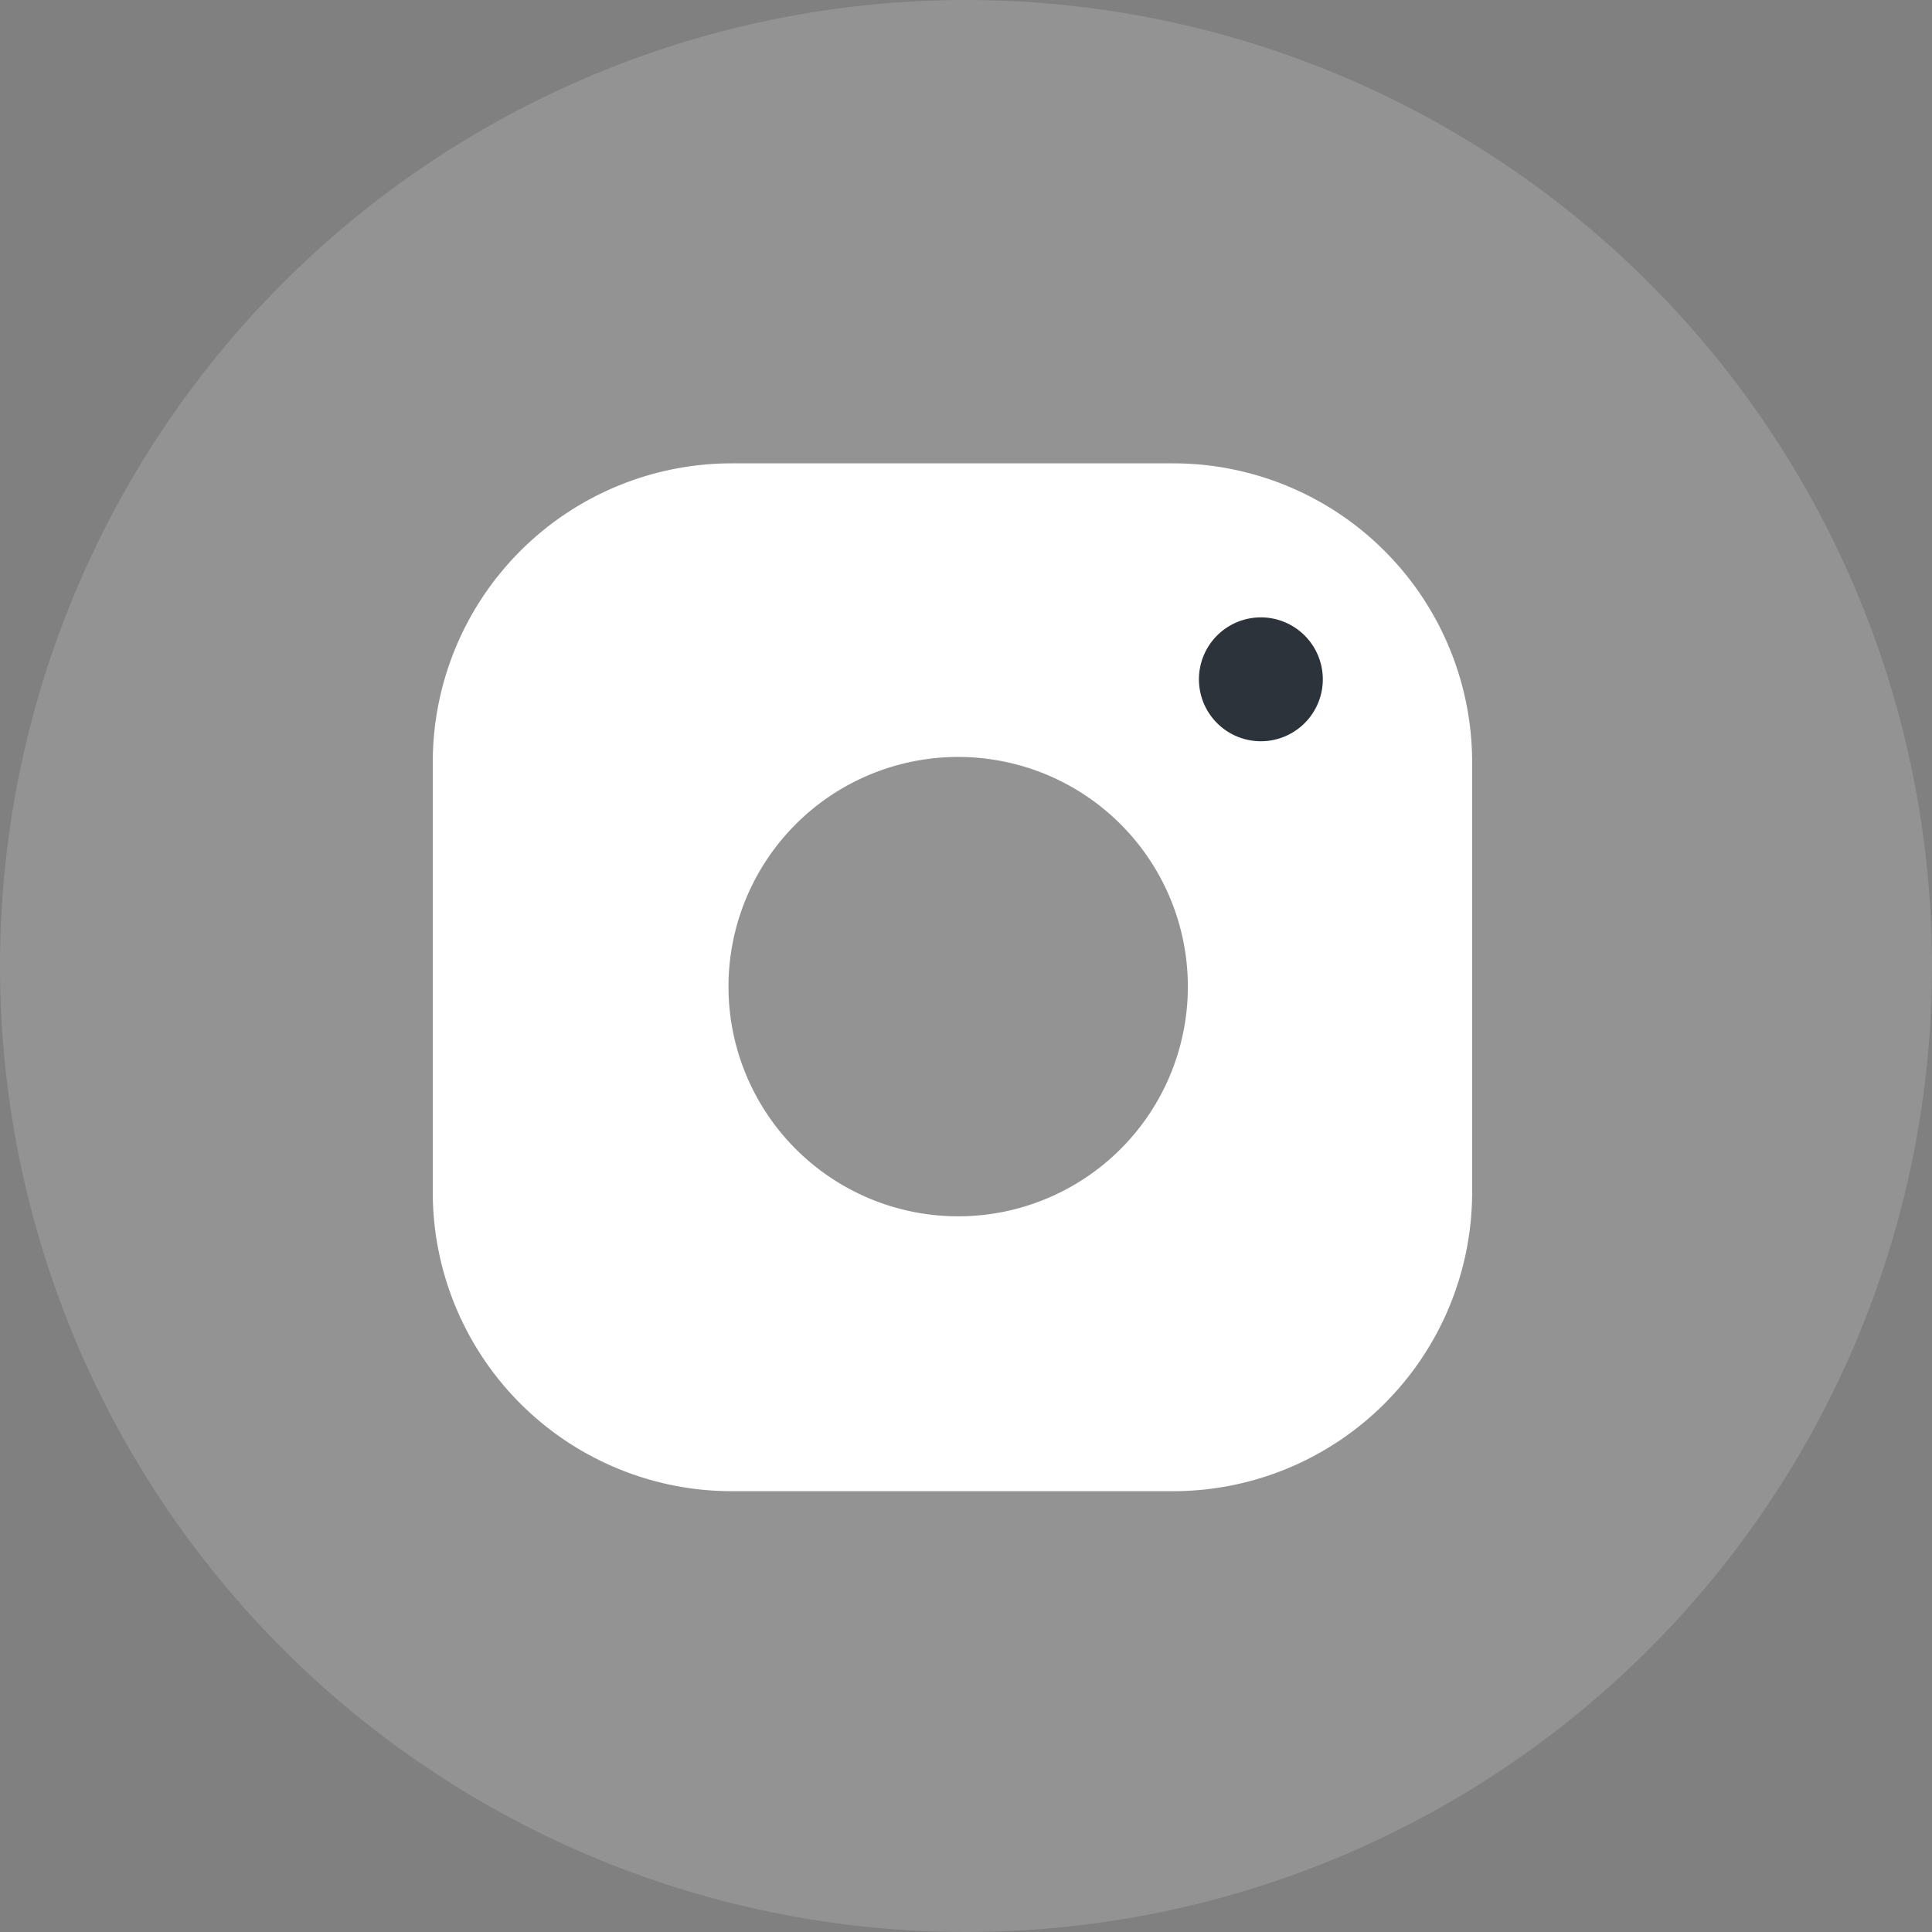
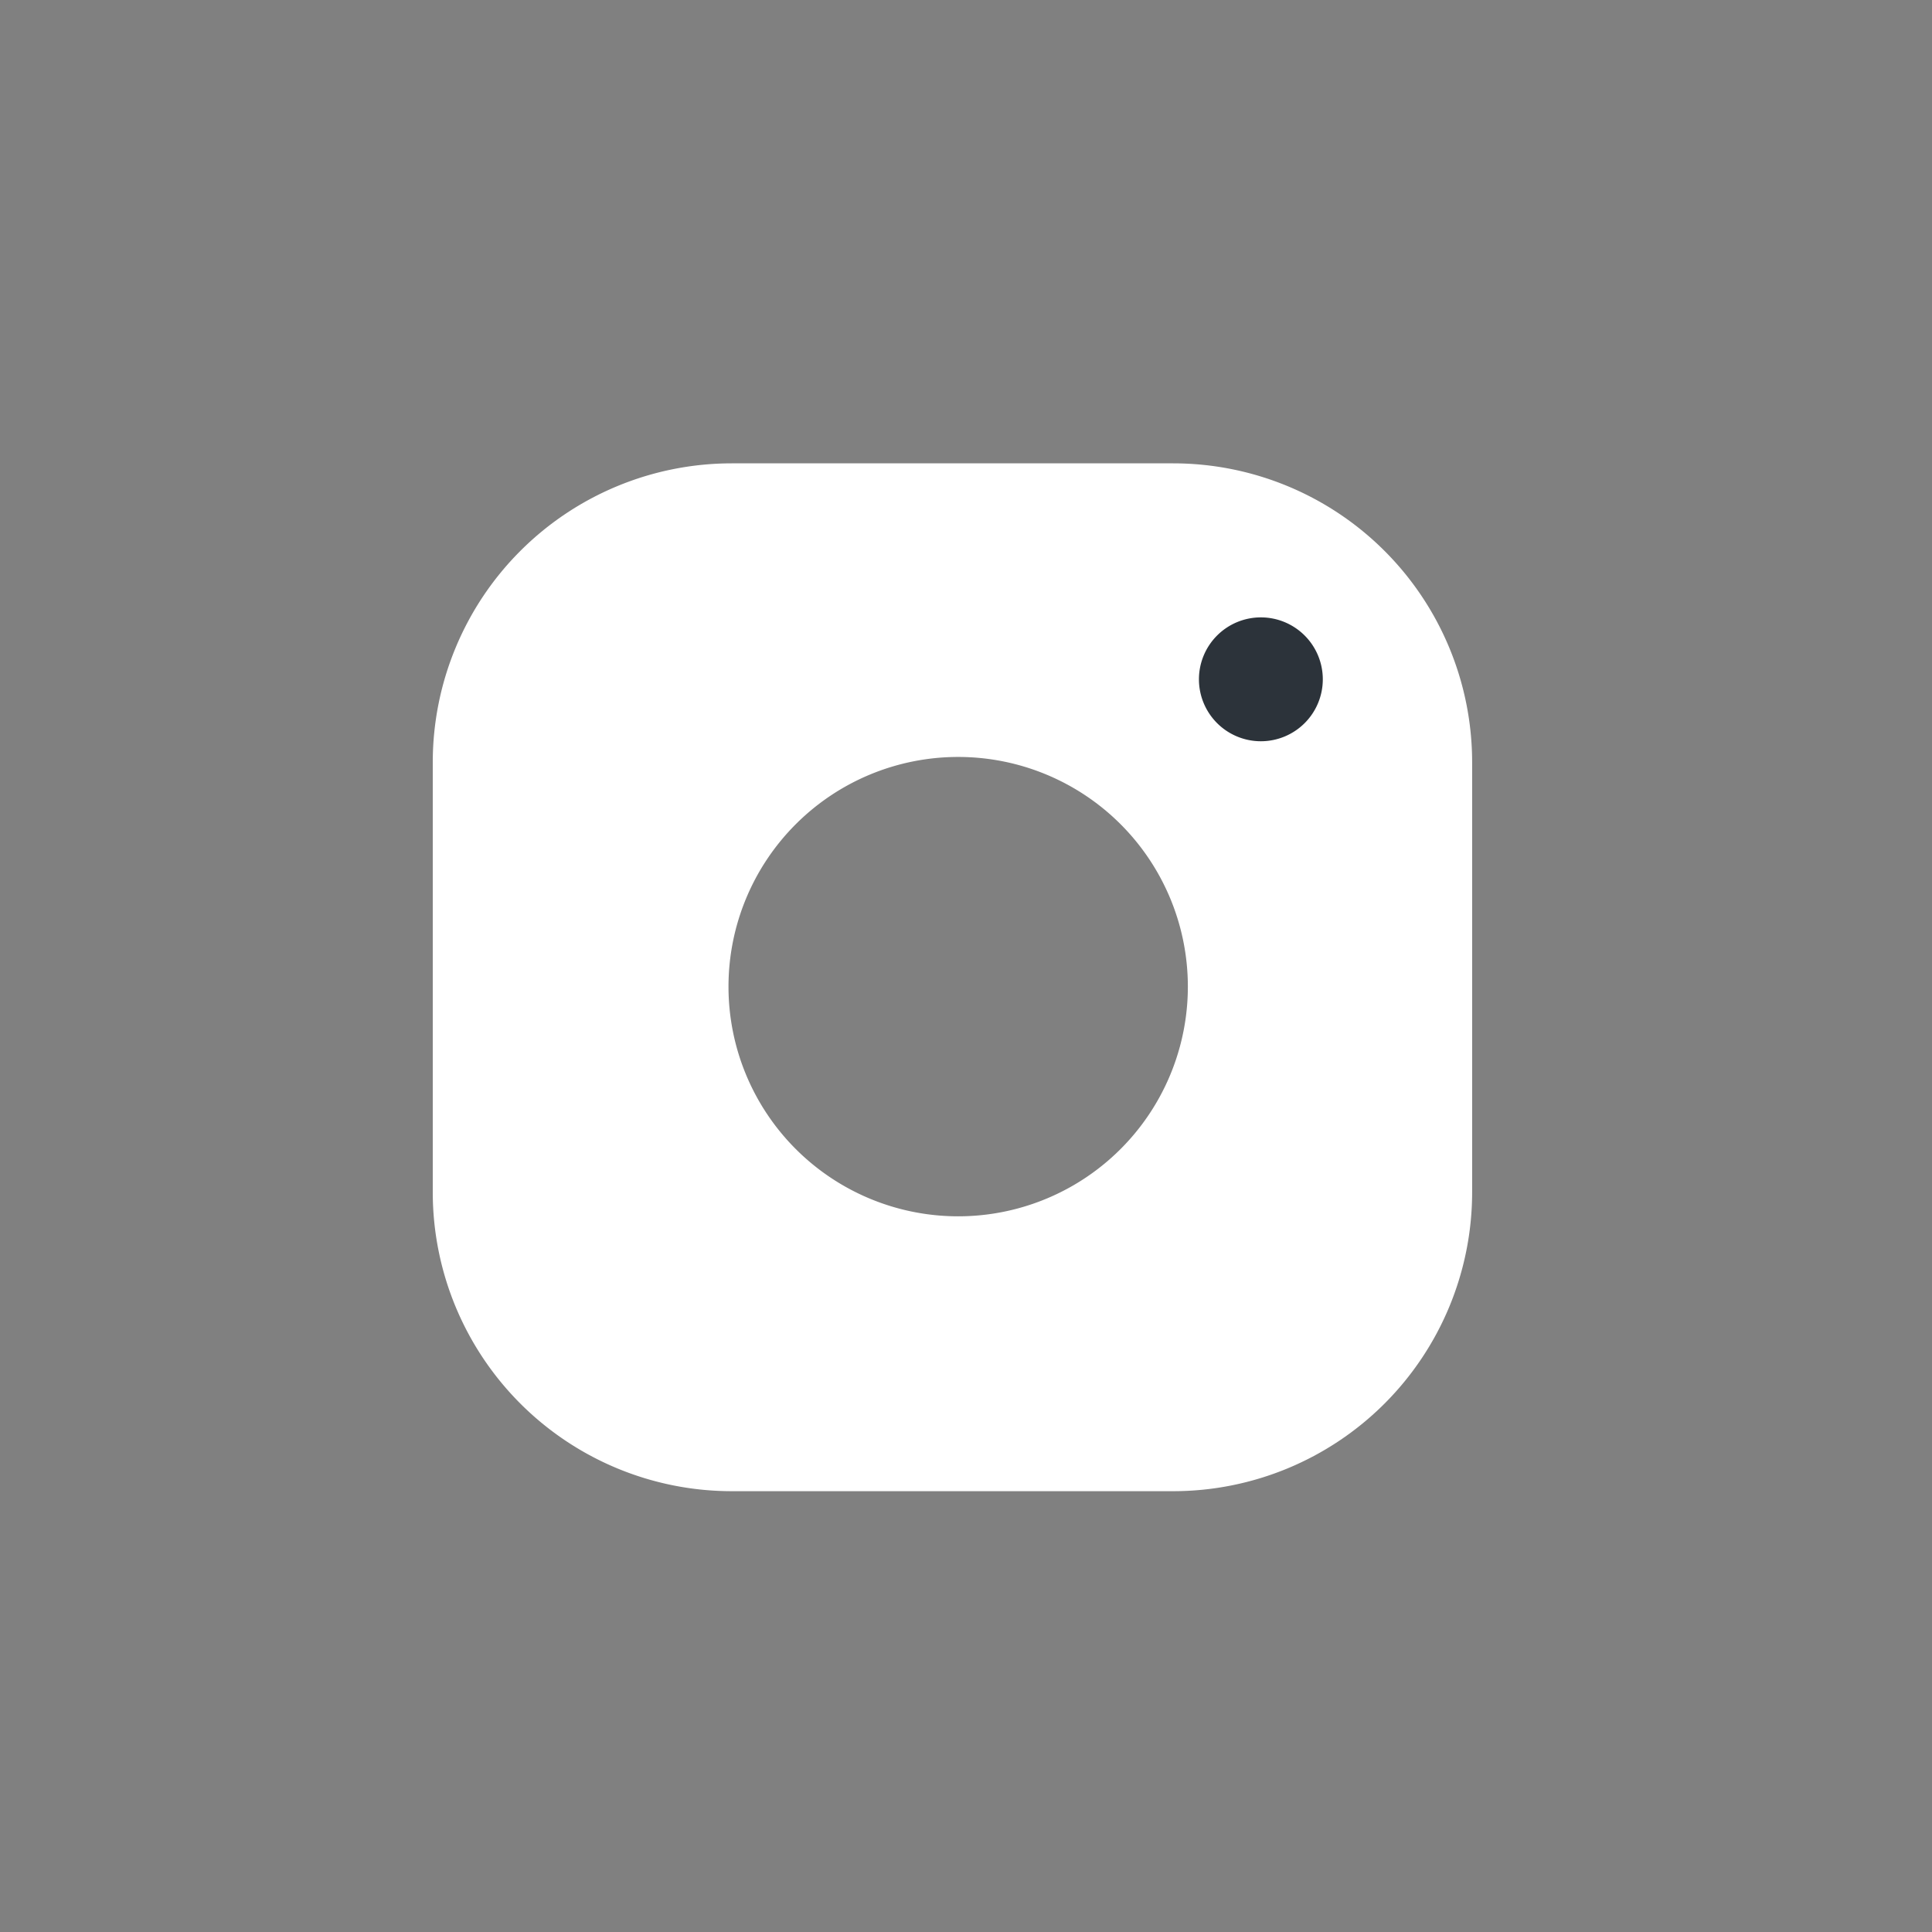
<svg xmlns="http://www.w3.org/2000/svg" id="Groupe_174" data-name="Groupe 174" width="42.706" height="42.706" viewBox="0 0 42.706 42.706">
  <rect x="0" y="0" width="42.706" height="42.706" fill="#808080" stroke="none" />
-   <path id="Tracé_8694" data-name="Tracé 8694" d="M42.706,21.353A21.353,21.353,0,1,1,21.353,0,21.353,21.353,0,0,1,42.706,21.353" transform="translate(0 0)" fill="#fff" opacity="0.15" />
  <path id="Tracé_8695" data-name="Tracé 8695" d="M87.283,75.922H77.528a6.61,6.61,0,0,0-6.61,6.61v9.5a6.611,6.611,0,0,0,6.61,6.61h9.755a6.611,6.611,0,0,0,6.61-6.61v-9.5a6.61,6.61,0,0,0-6.61-6.61M82.532,92.566a5.077,5.077,0,1,1,5.077-5.077,5.077,5.077,0,0,1-5.077,5.077" transform="translate(-61.352 -65.68)" fill="#fff" />
  <path id="Tracé_8696" data-name="Tracé 8696" d="M199.2,102.539a1.369,1.369,0,1,1-1.369-1.369,1.369,1.369,0,0,1,1.369,1.369" transform="translate(-169.96 -87.523)" fill="#2c333a" />
</svg>